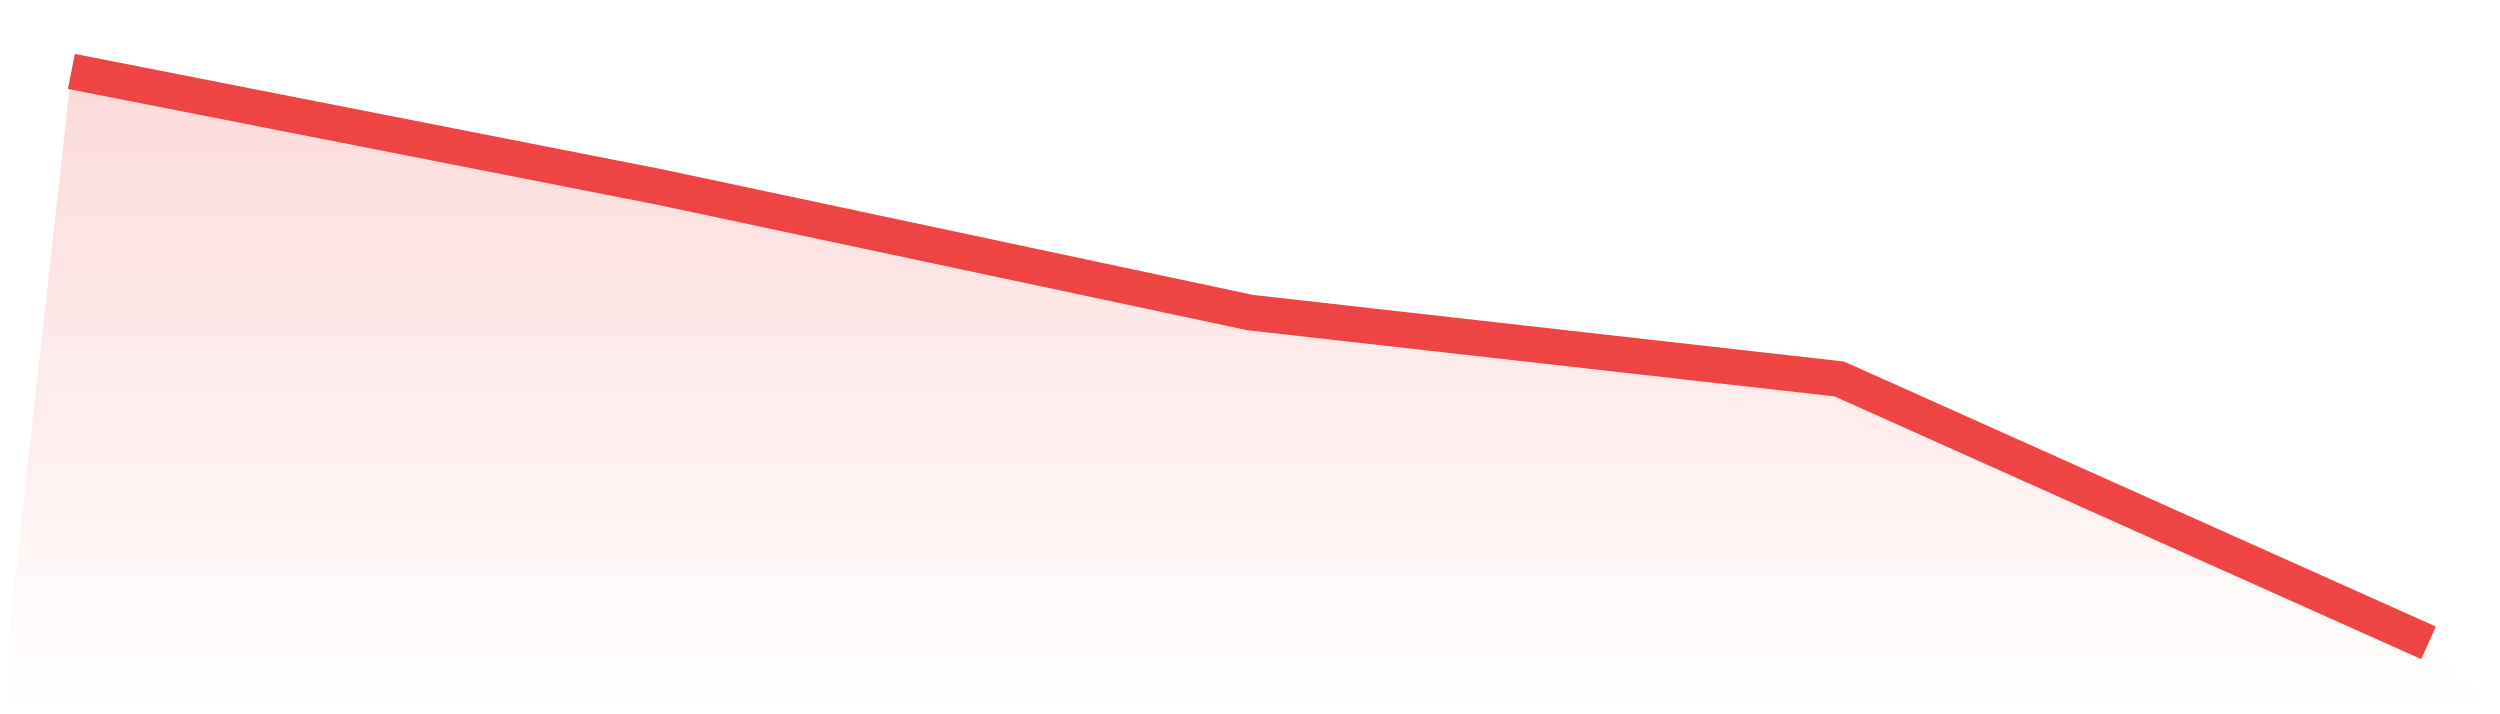
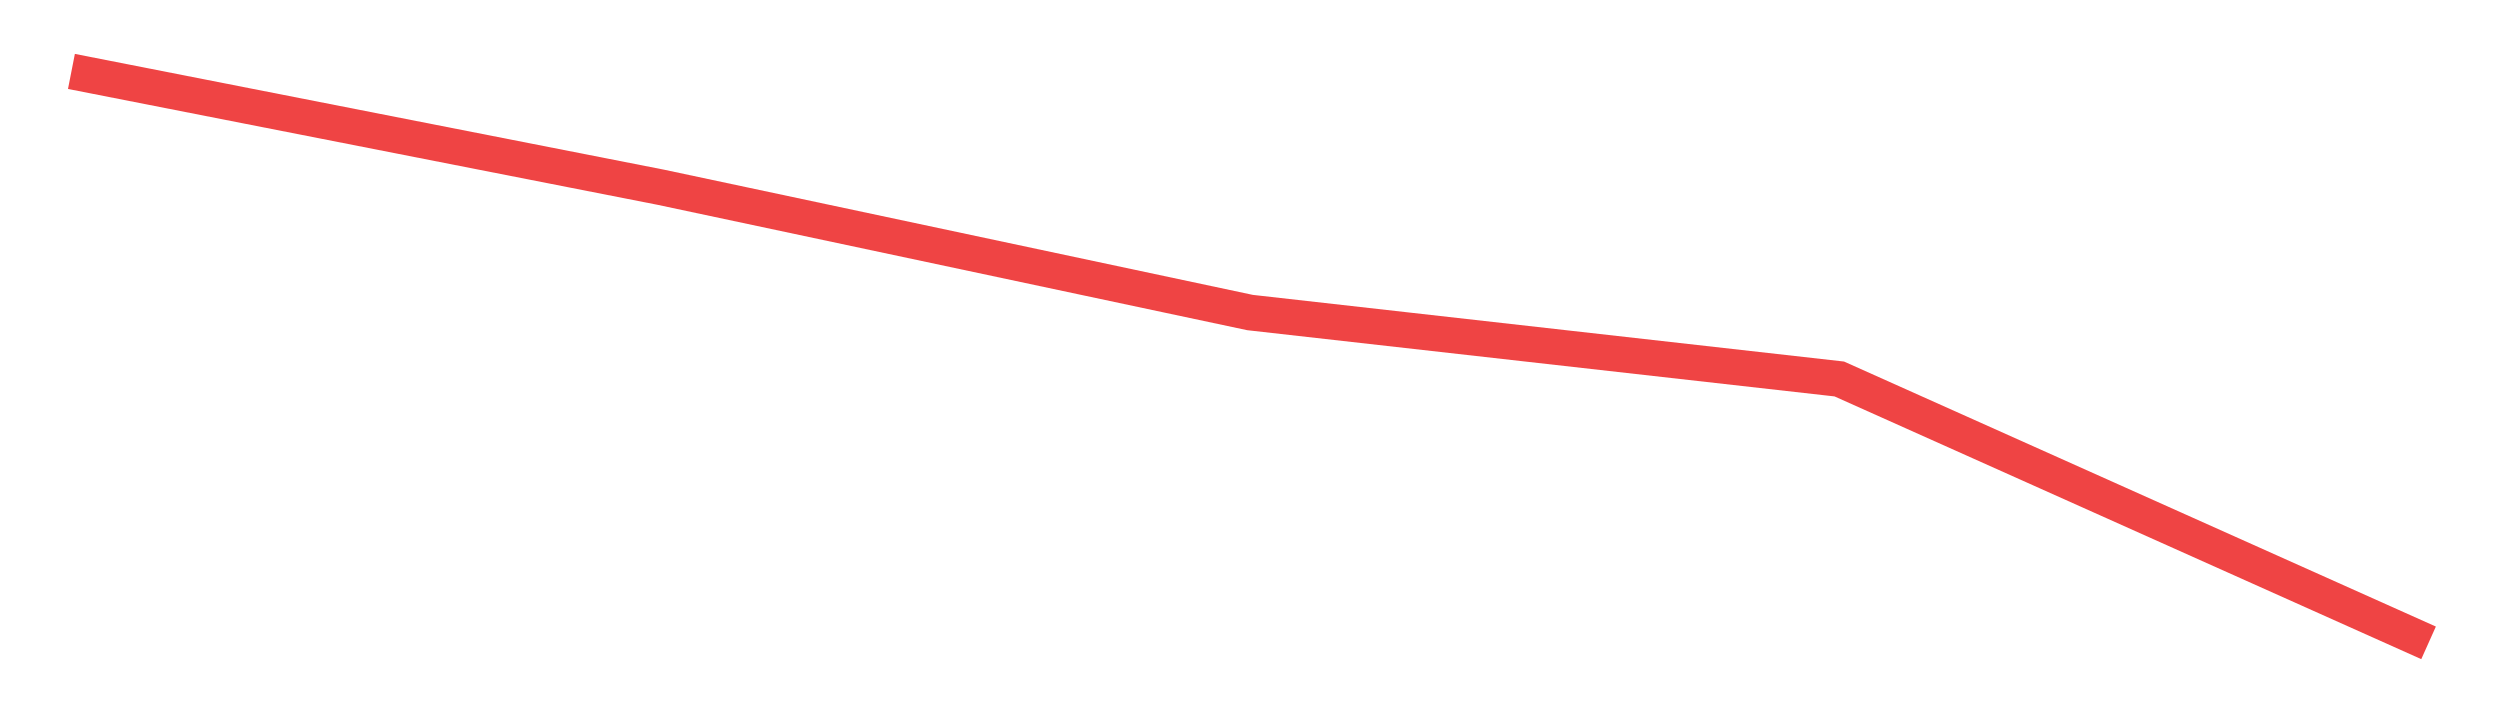
<svg xmlns="http://www.w3.org/2000/svg" viewBox="0 0 140 40">
  <defs>
    <linearGradient id="gradient" x1="0" x2="0" y1="0" y2="1">
      <stop offset="0%" stop-color="#ef4444" stop-opacity="0.2" />
      <stop offset="100%" stop-color="#ef4444" stop-opacity="0" />
    </linearGradient>
  </defs>
-   <path d="M4,4 L4,4 L37,10.485 L70,17.502 L103,21.223 L136,36 L140,40 L0,40 z" fill="url(#gradient)" />
-   <path d="M4,4 L4,4 L37,10.485 L70,17.502 L103,21.223 L136,36" fill="none" stroke="#ef4444" stroke-width="2" />
+   <path d="M4,4 L37,10.485 L70,17.502 L103,21.223 L136,36" fill="none" stroke="#ef4444" stroke-width="2" />
</svg>